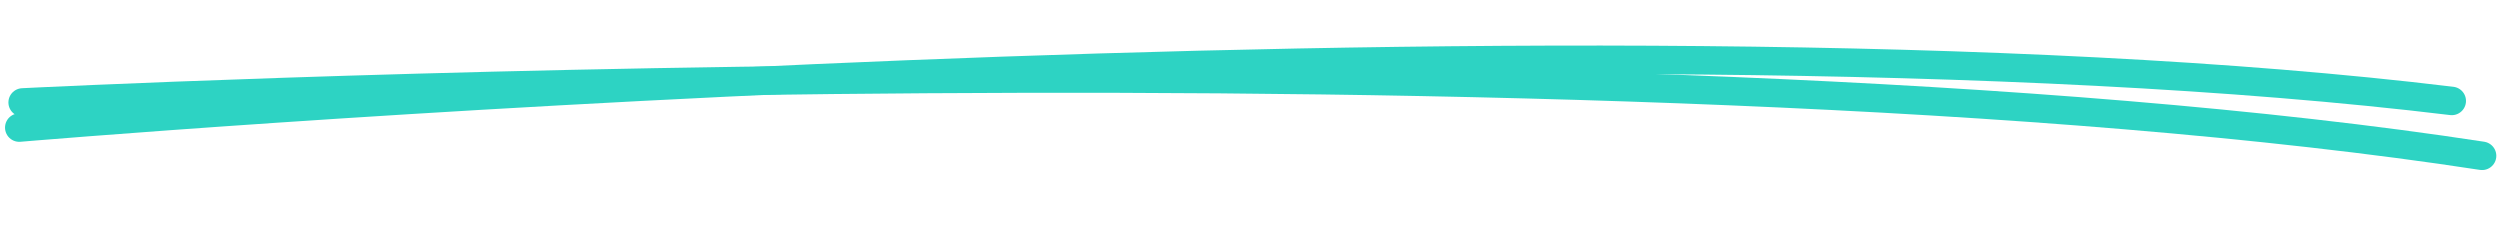
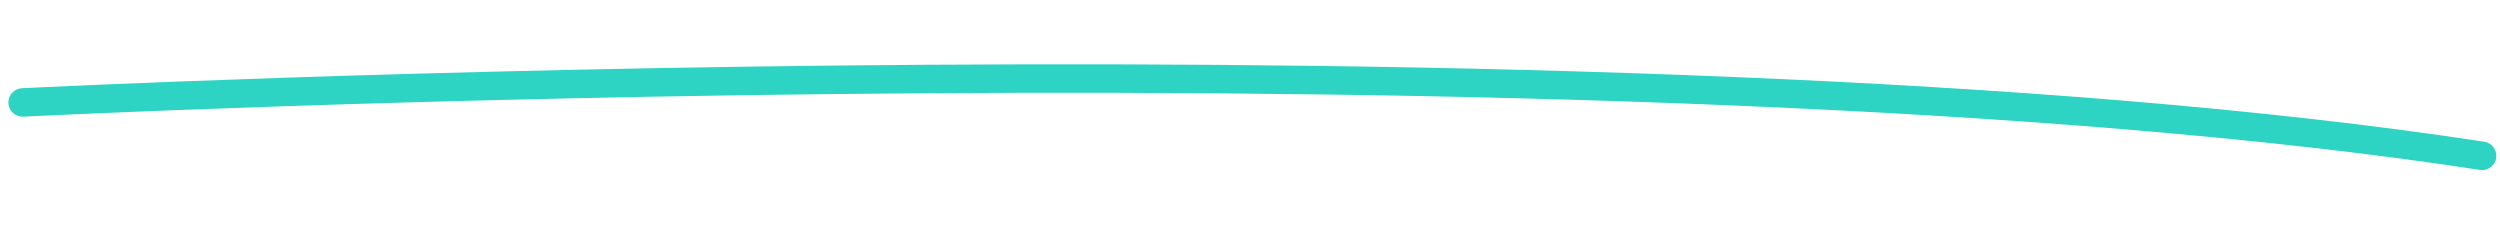
<svg xmlns="http://www.w3.org/2000/svg" width="439" height="41" viewBox="0 0 439 41" fill="none">
-   <path d="M3.382 22.404C3.382 22.404 276.946 -0.914 430.529 17.724" stroke="#2DD3C3" stroke-width="5" stroke-linecap="round" />
  <path d="M3.977 17.988C3.977 17.988 282.761 3.892 435.853 27.362" stroke="#2DD3C3" stroke-width="5" stroke-linecap="round" />
</svg>